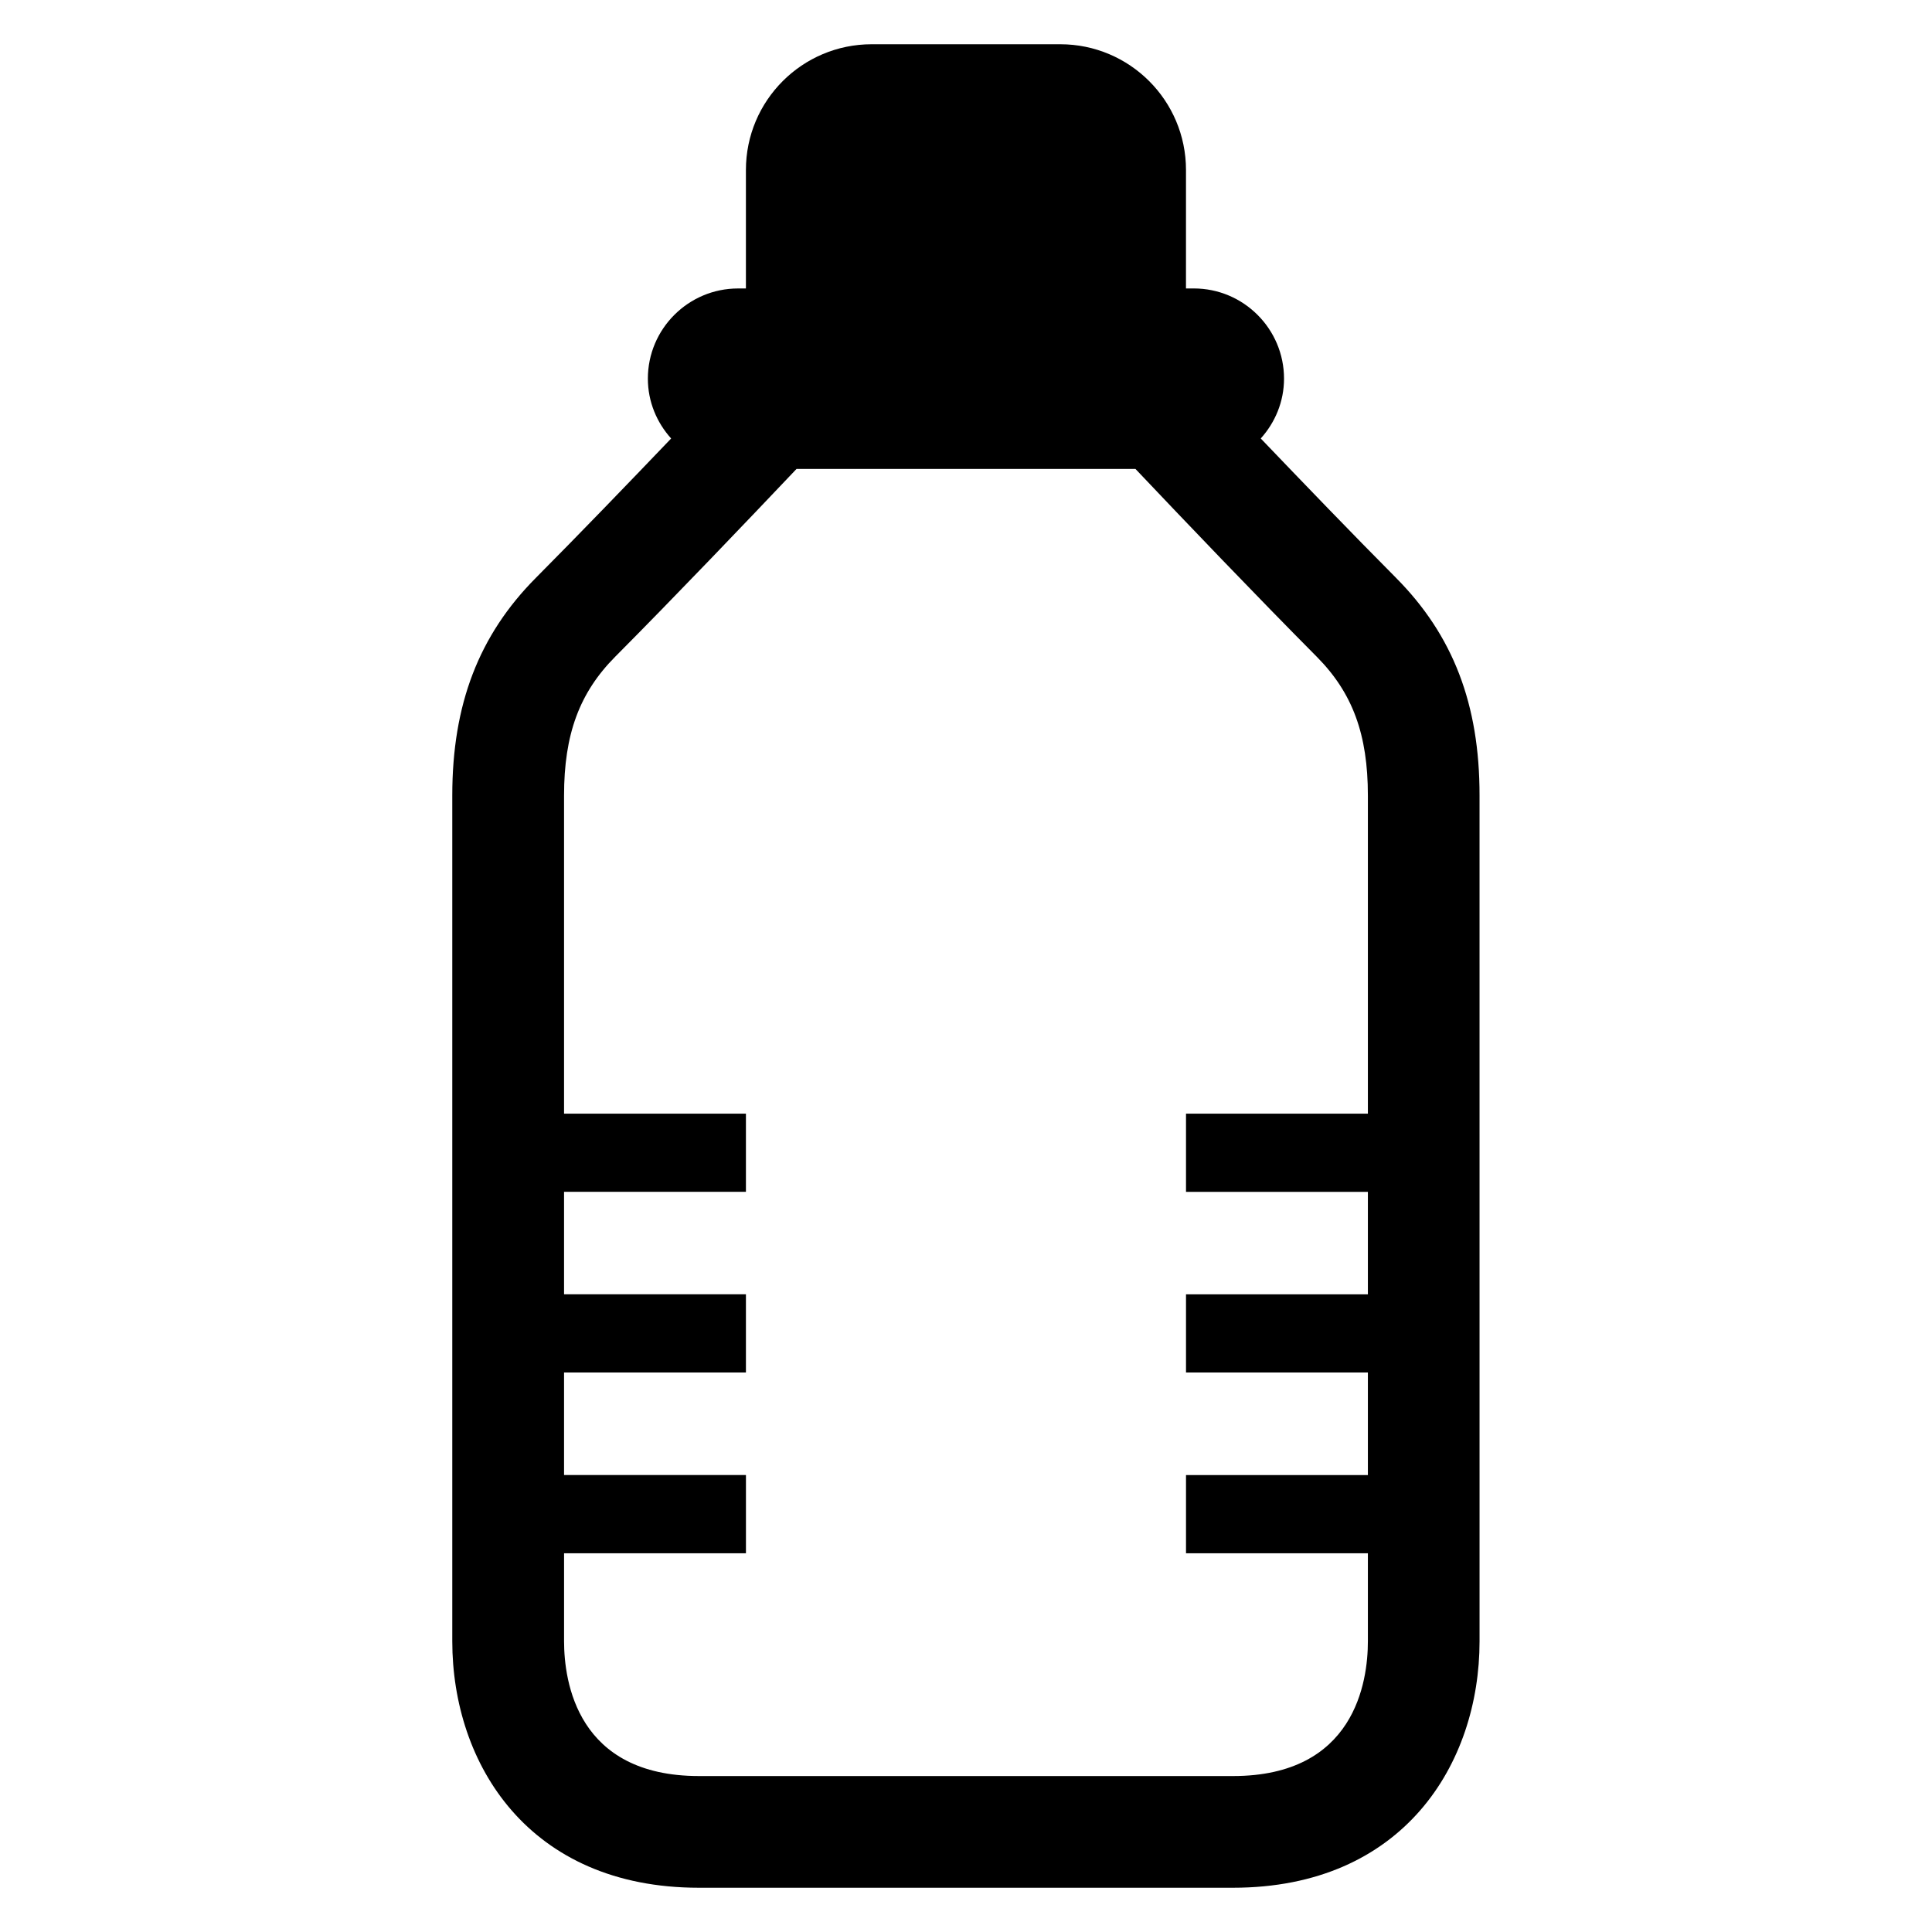
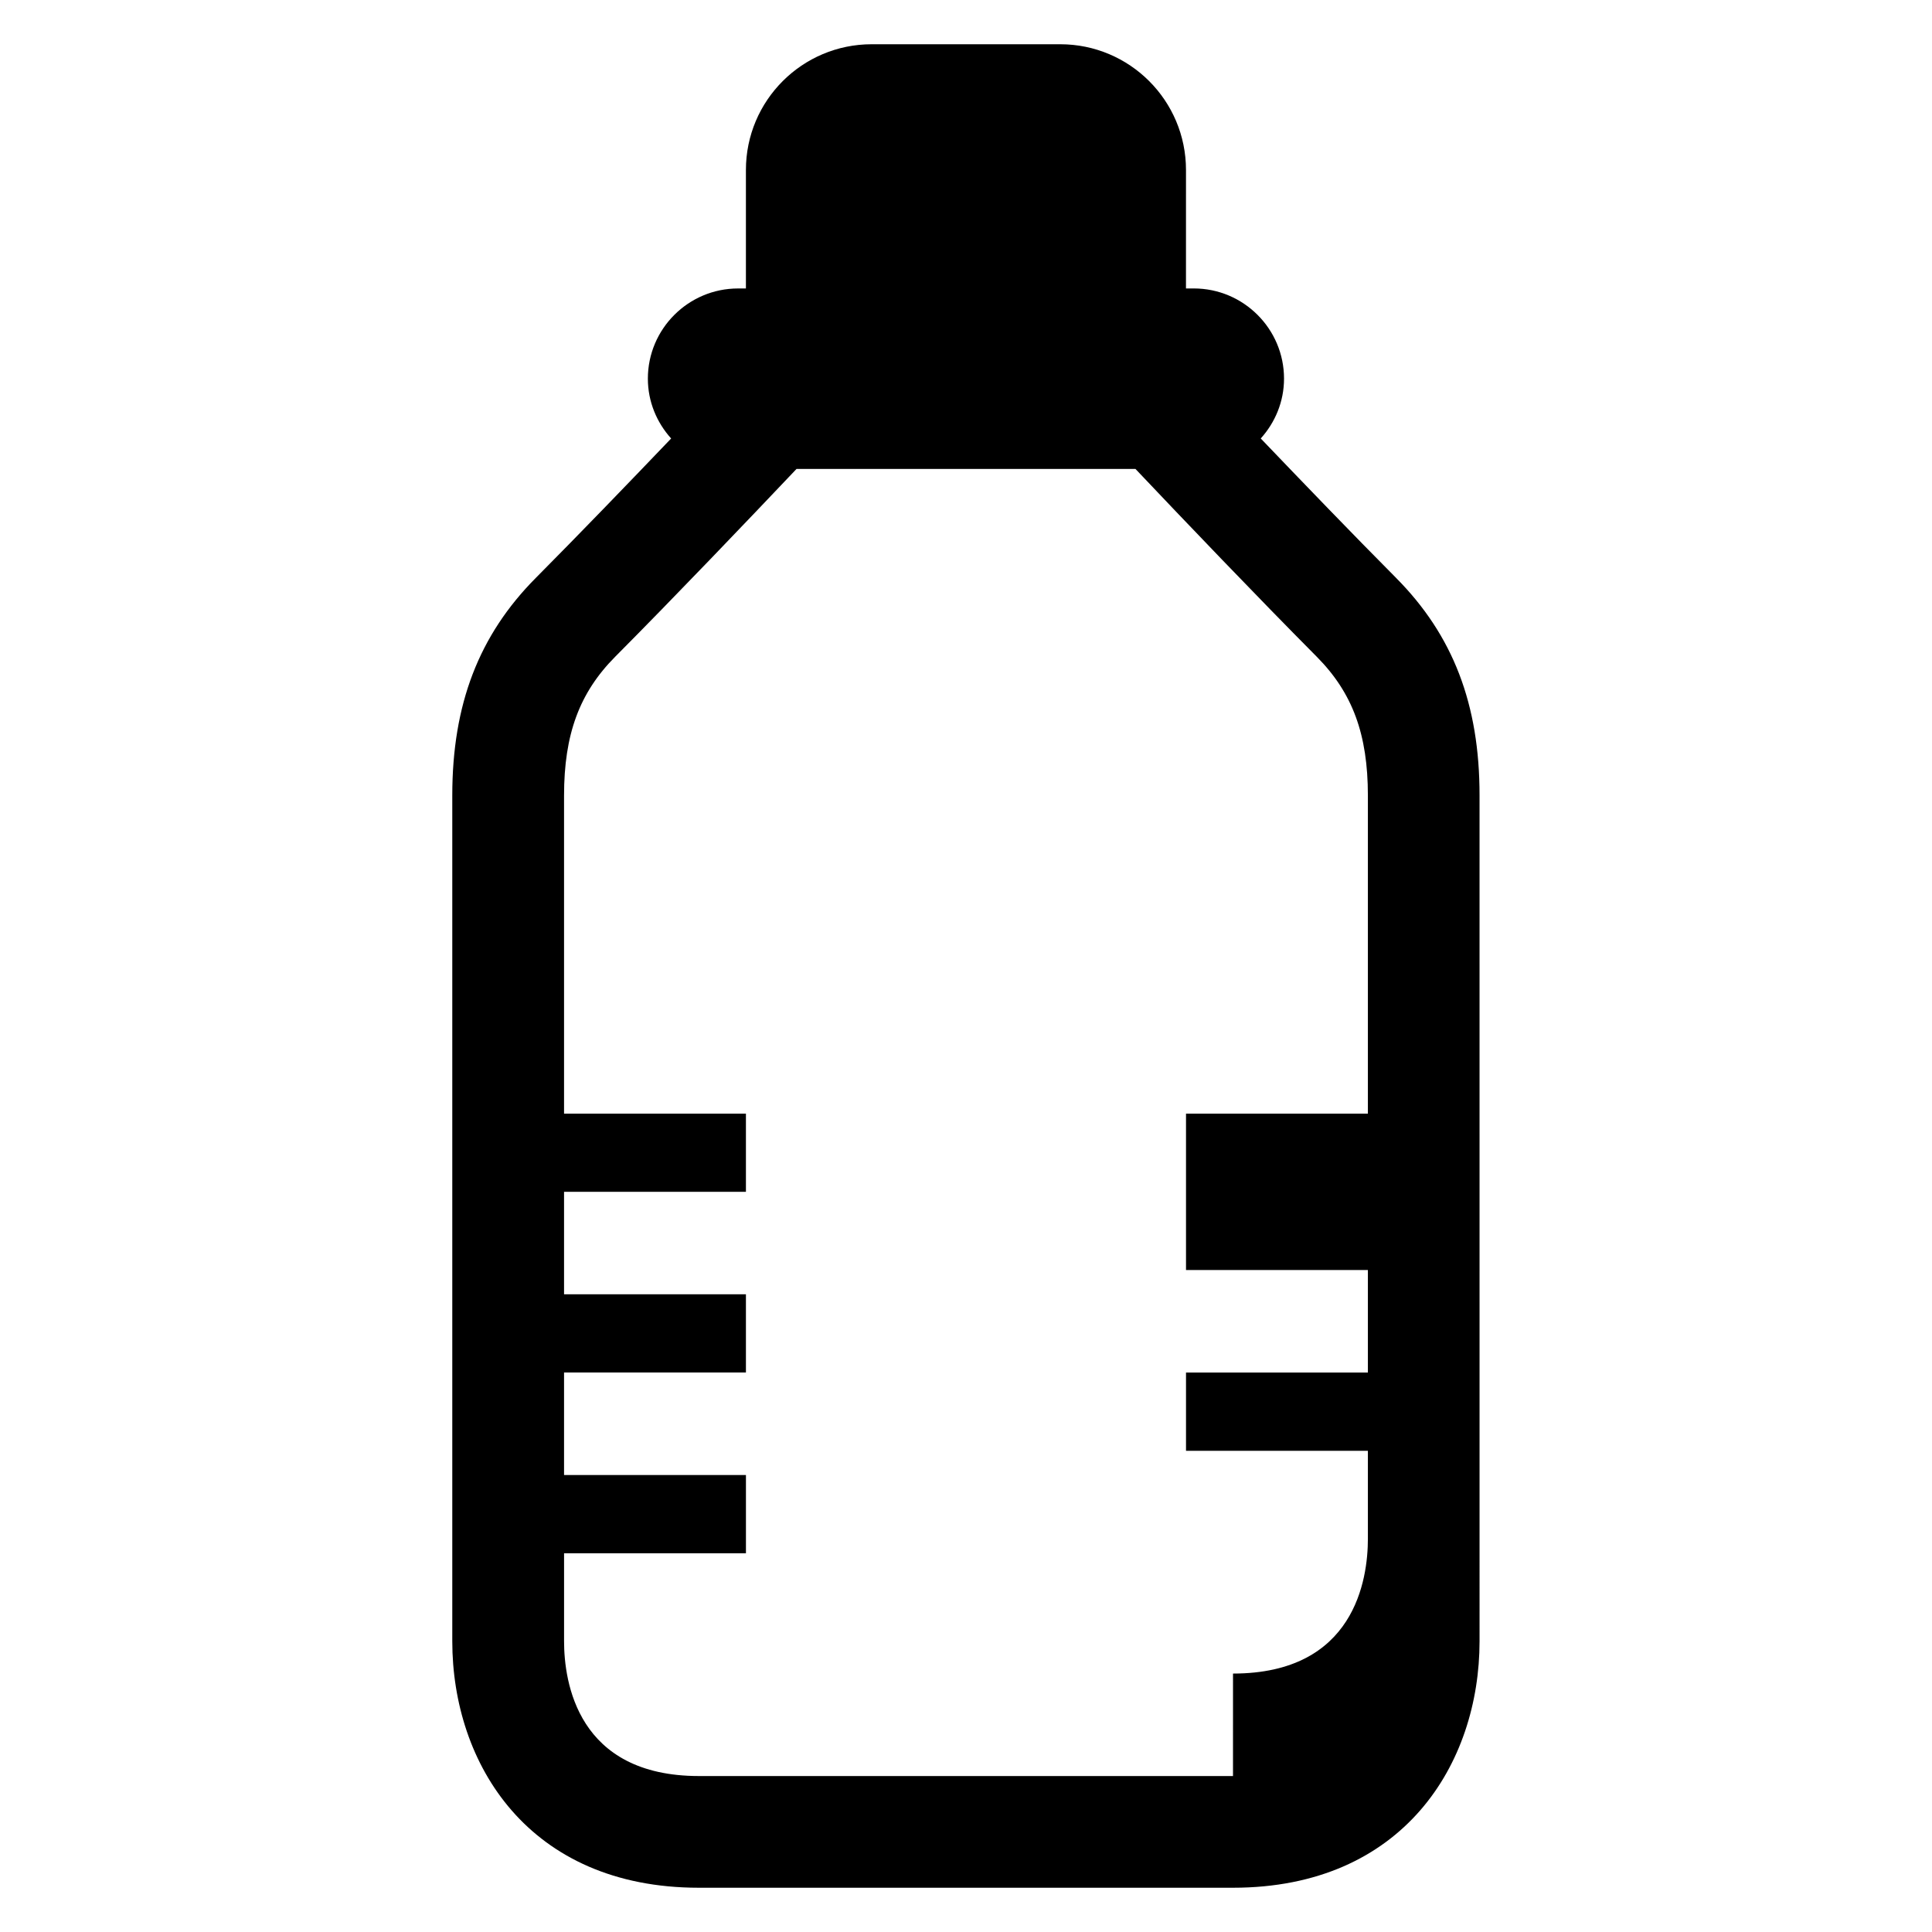
<svg xmlns="http://www.w3.org/2000/svg" fill="#000000" width="800px" height="800px" version="1.1" viewBox="144 144 512 512">
-   <path d="m513.96 297.13c-11.449-11.512-24.535-25.113-35.848-36.93 3.801-4.215 6.168-9.754 6.168-15.863 0-13.176-10.734-23.895-23.906-23.895h-2.078l0.004-31.387c0-18.41-14.93-33.328-33.328-33.328h-49.969c-18.398 0-33.328 14.914-33.328 33.328v31.391h-2.078c-13.176 0-23.906 10.719-23.906 23.895 0 6.106 2.367 11.648 6.168 15.863-11.297 11.816-24.398 25.402-35.848 36.93-15.113 15.207-22.152 33.527-22.152 57.664v224.13c0 32.52 20.215 65.344 65.359 65.344h141.52c45.145 0 65.359-32.824 65.359-65.344l-0.004-224.13c0.016-24.137-7.019-42.457-22.137-57.664zm-43.203 317.54h-141.52c-32.258 0-35.754-24.992-35.754-35.738v-23.297h48.199v-20.734h-48.203v-27.176h48.199v-20.719h-48.199v-27.16h48.199v-20.719l-48.199 0.004v-84.289c0-16.23 4.062-27.234 13.543-36.793 15.938-16.031 34.945-35.938 48.059-49.77h89.832c13.098 13.832 32.121 33.738 48.047 49.77 9.48 9.559 13.543 20.566 13.543 36.793v84.289h-48.199v20.719h48.199v27.16h-48.199v20.719h48.199v27.176h-48.199v20.734h48.199v23.297c0.012 10.742-3.484 35.734-35.742 35.734z" />
+   <path d="m513.96 297.13c-11.449-11.512-24.535-25.113-35.848-36.93 3.801-4.215 6.168-9.754 6.168-15.863 0-13.176-10.734-23.895-23.906-23.895h-2.078l0.004-31.387c0-18.41-14.93-33.328-33.328-33.328h-49.969c-18.398 0-33.328 14.914-33.328 33.328v31.391h-2.078c-13.176 0-23.906 10.719-23.906 23.895 0 6.106 2.367 11.648 6.168 15.863-11.297 11.816-24.398 25.402-35.848 36.93-15.113 15.207-22.152 33.527-22.152 57.664v224.13c0 32.52 20.215 65.344 65.359 65.344h141.52c45.145 0 65.359-32.824 65.359-65.344l-0.004-224.13c0.016-24.137-7.019-42.457-22.137-57.664zm-43.203 317.54h-141.52c-32.258 0-35.754-24.992-35.754-35.738v-23.297h48.199v-20.734h-48.203v-27.176h48.199v-20.719h-48.199v-27.16h48.199v-20.719l-48.199 0.004v-84.289c0-16.23 4.062-27.234 13.543-36.793 15.938-16.031 34.945-35.938 48.059-49.77h89.832c13.098 13.832 32.121 33.738 48.047 49.77 9.48 9.559 13.543 20.566 13.543 36.793v84.289h-48.199v20.719h48.199h-48.199v20.719h48.199v27.176h-48.199v20.734h48.199v23.297c0.012 10.742-3.484 35.734-35.742 35.734z" />
</svg>